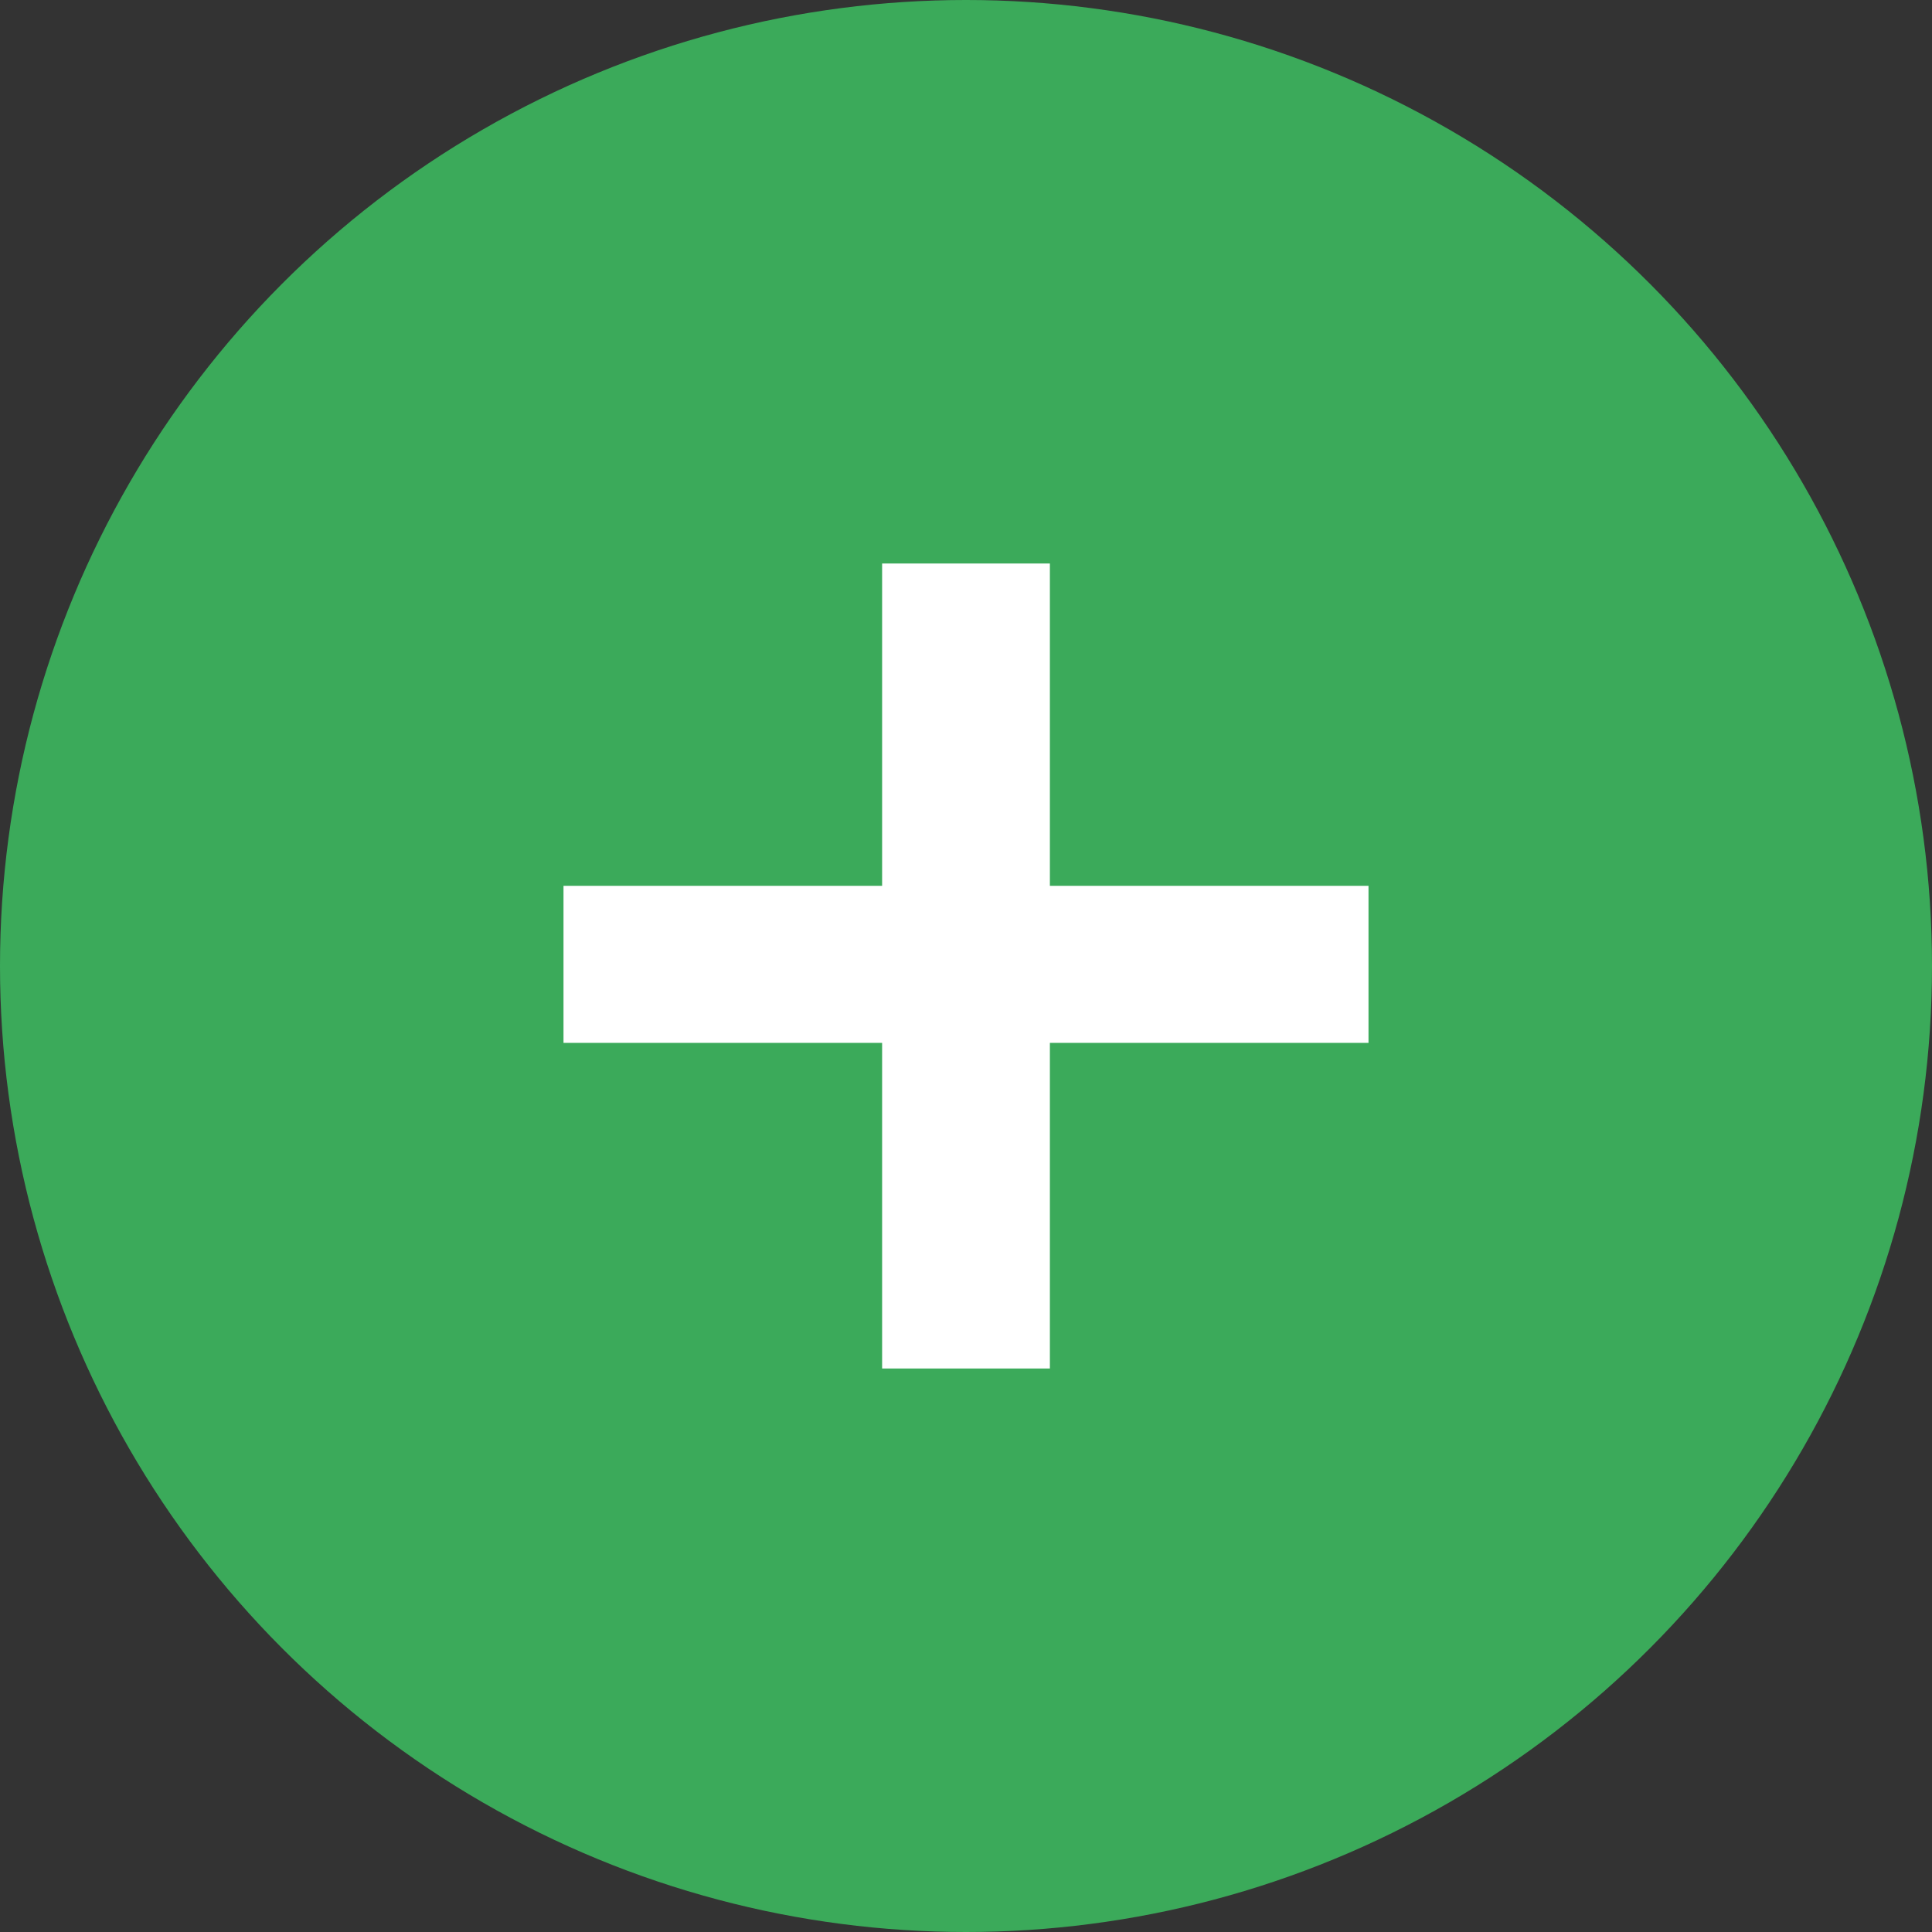
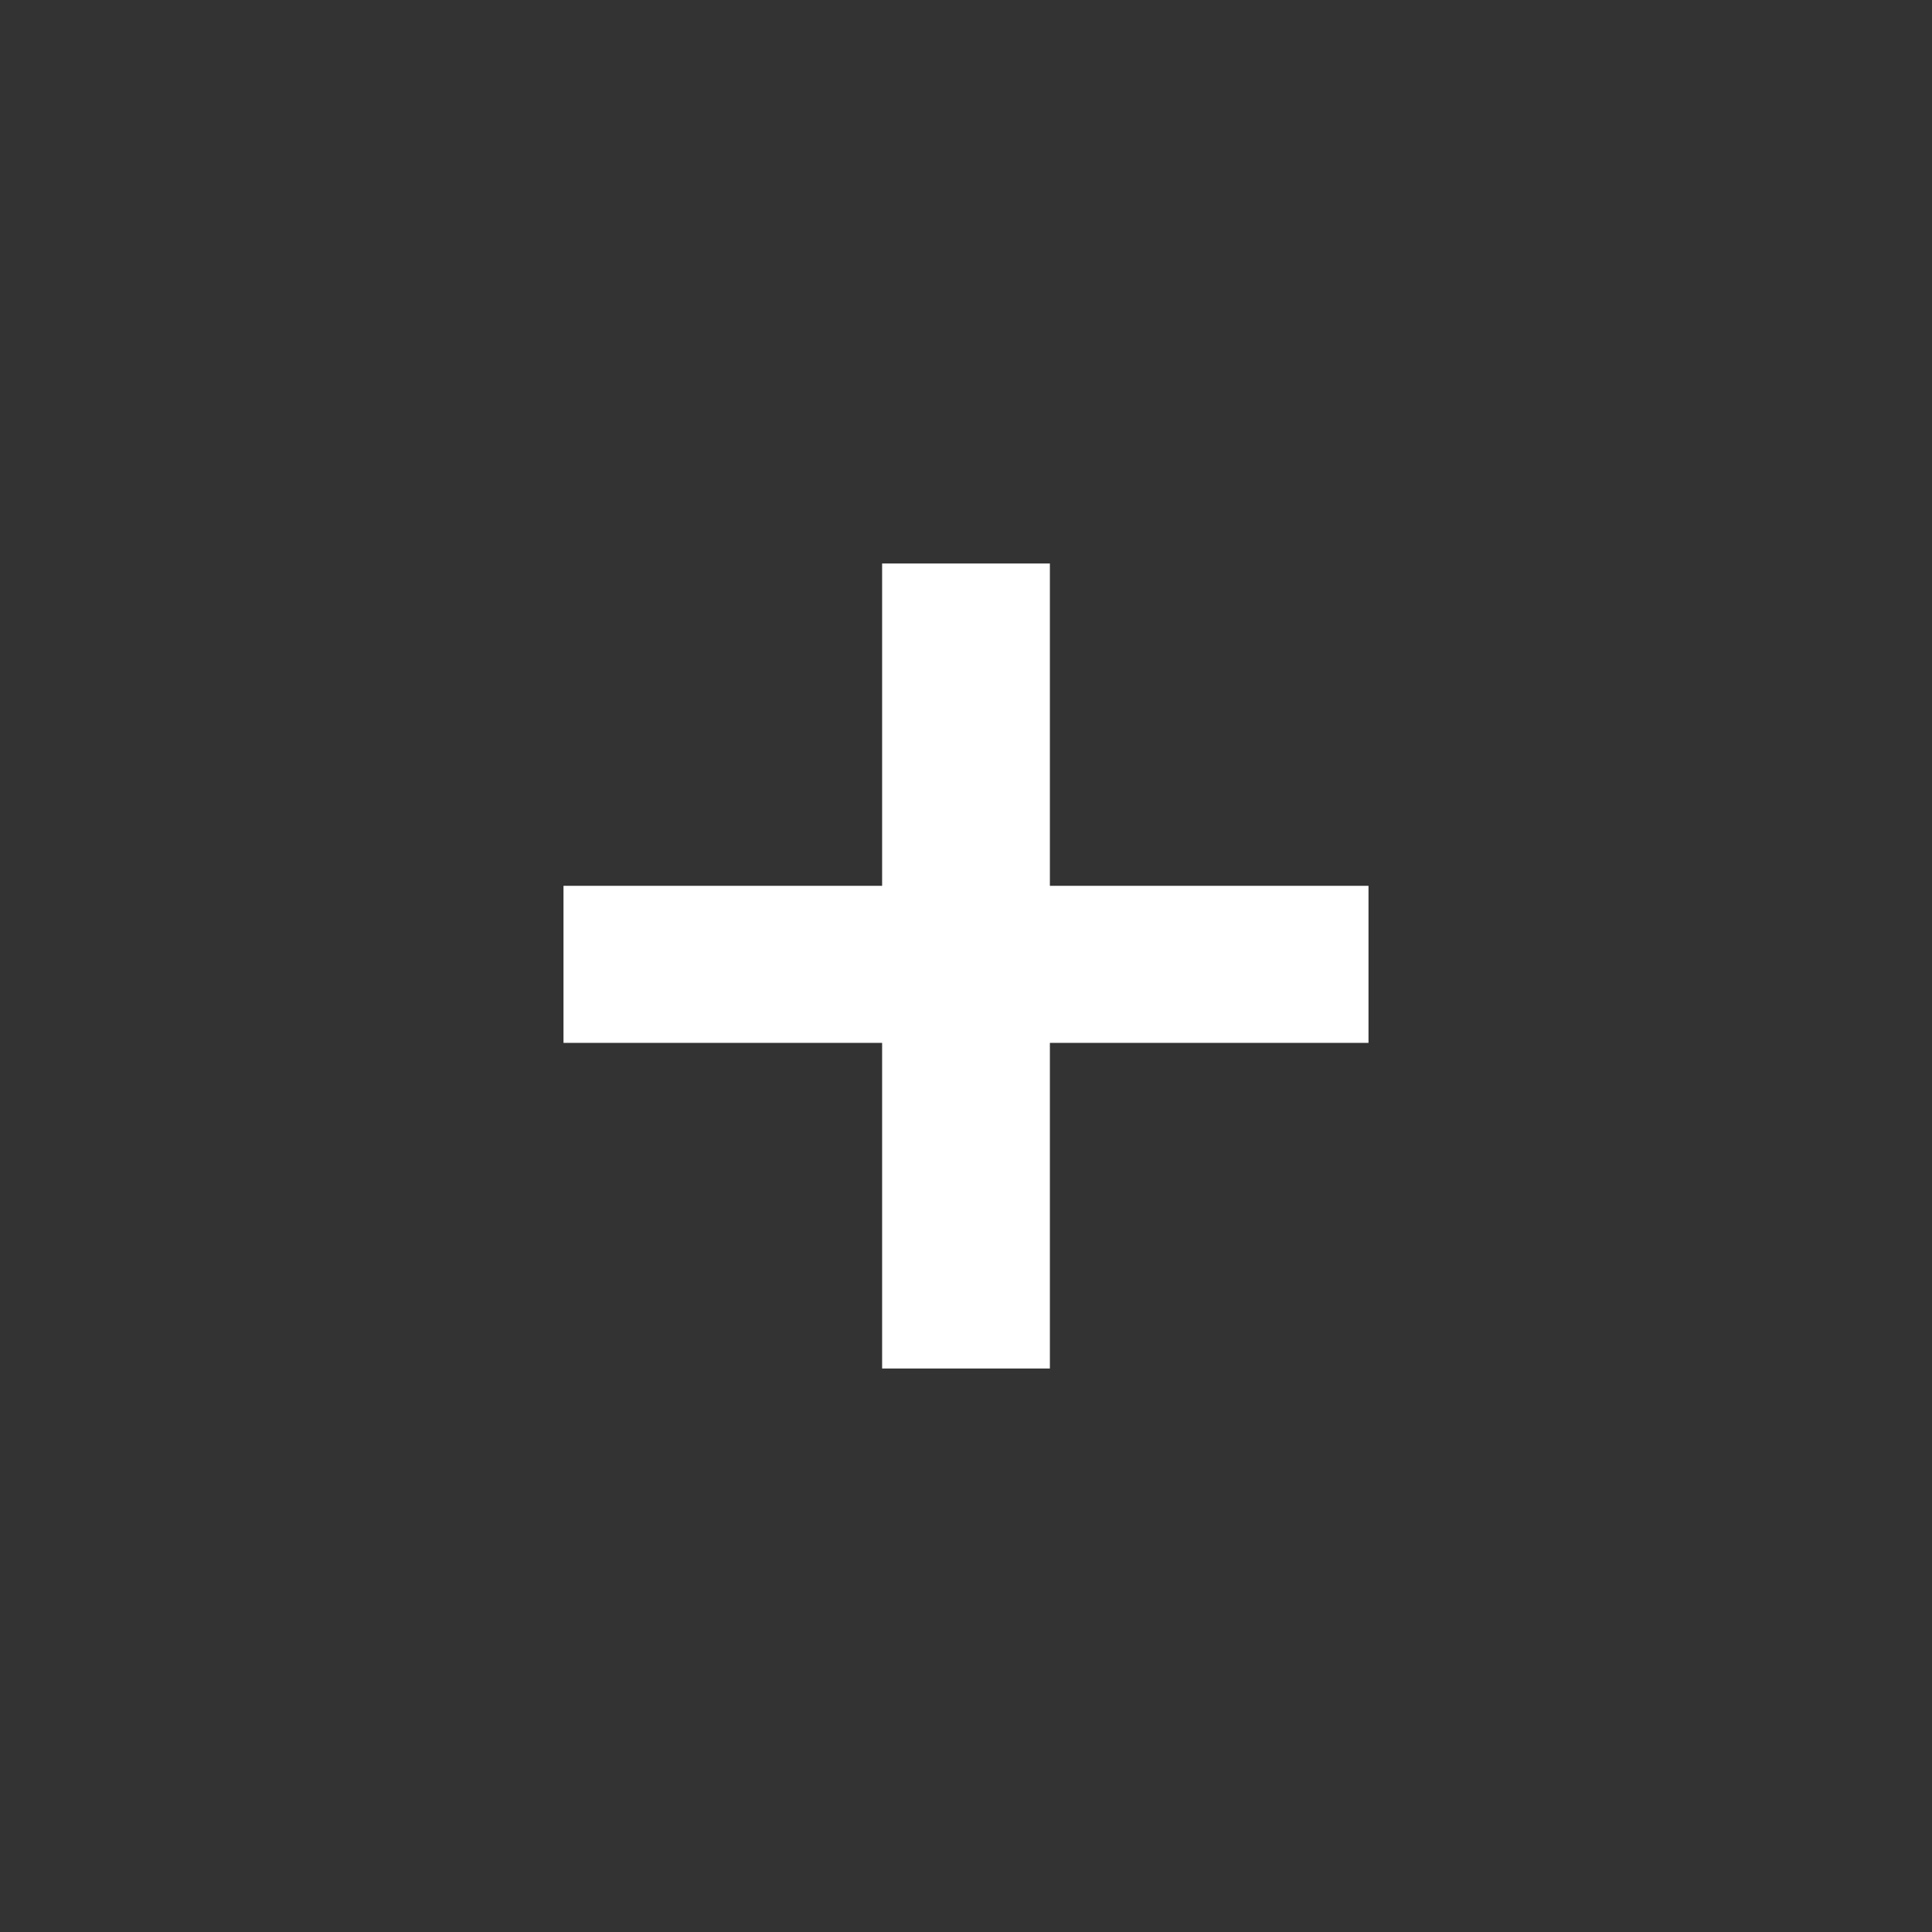
<svg xmlns="http://www.w3.org/2000/svg" width="24" height="24" viewBox="0 0 24 24" fill="none">
  <rect x="0" y="0" width="24" height="24" fill="#333333" stroke="none" />
-   <circle cx="12" cy="12" r="12" fill="#3BAA5A" />
  <path d="M7 11.004H10.958V7H13.042V11.004H17V12.955H13.042V17H10.958V12.955H7V11.004Z" fill="white" />
</svg>